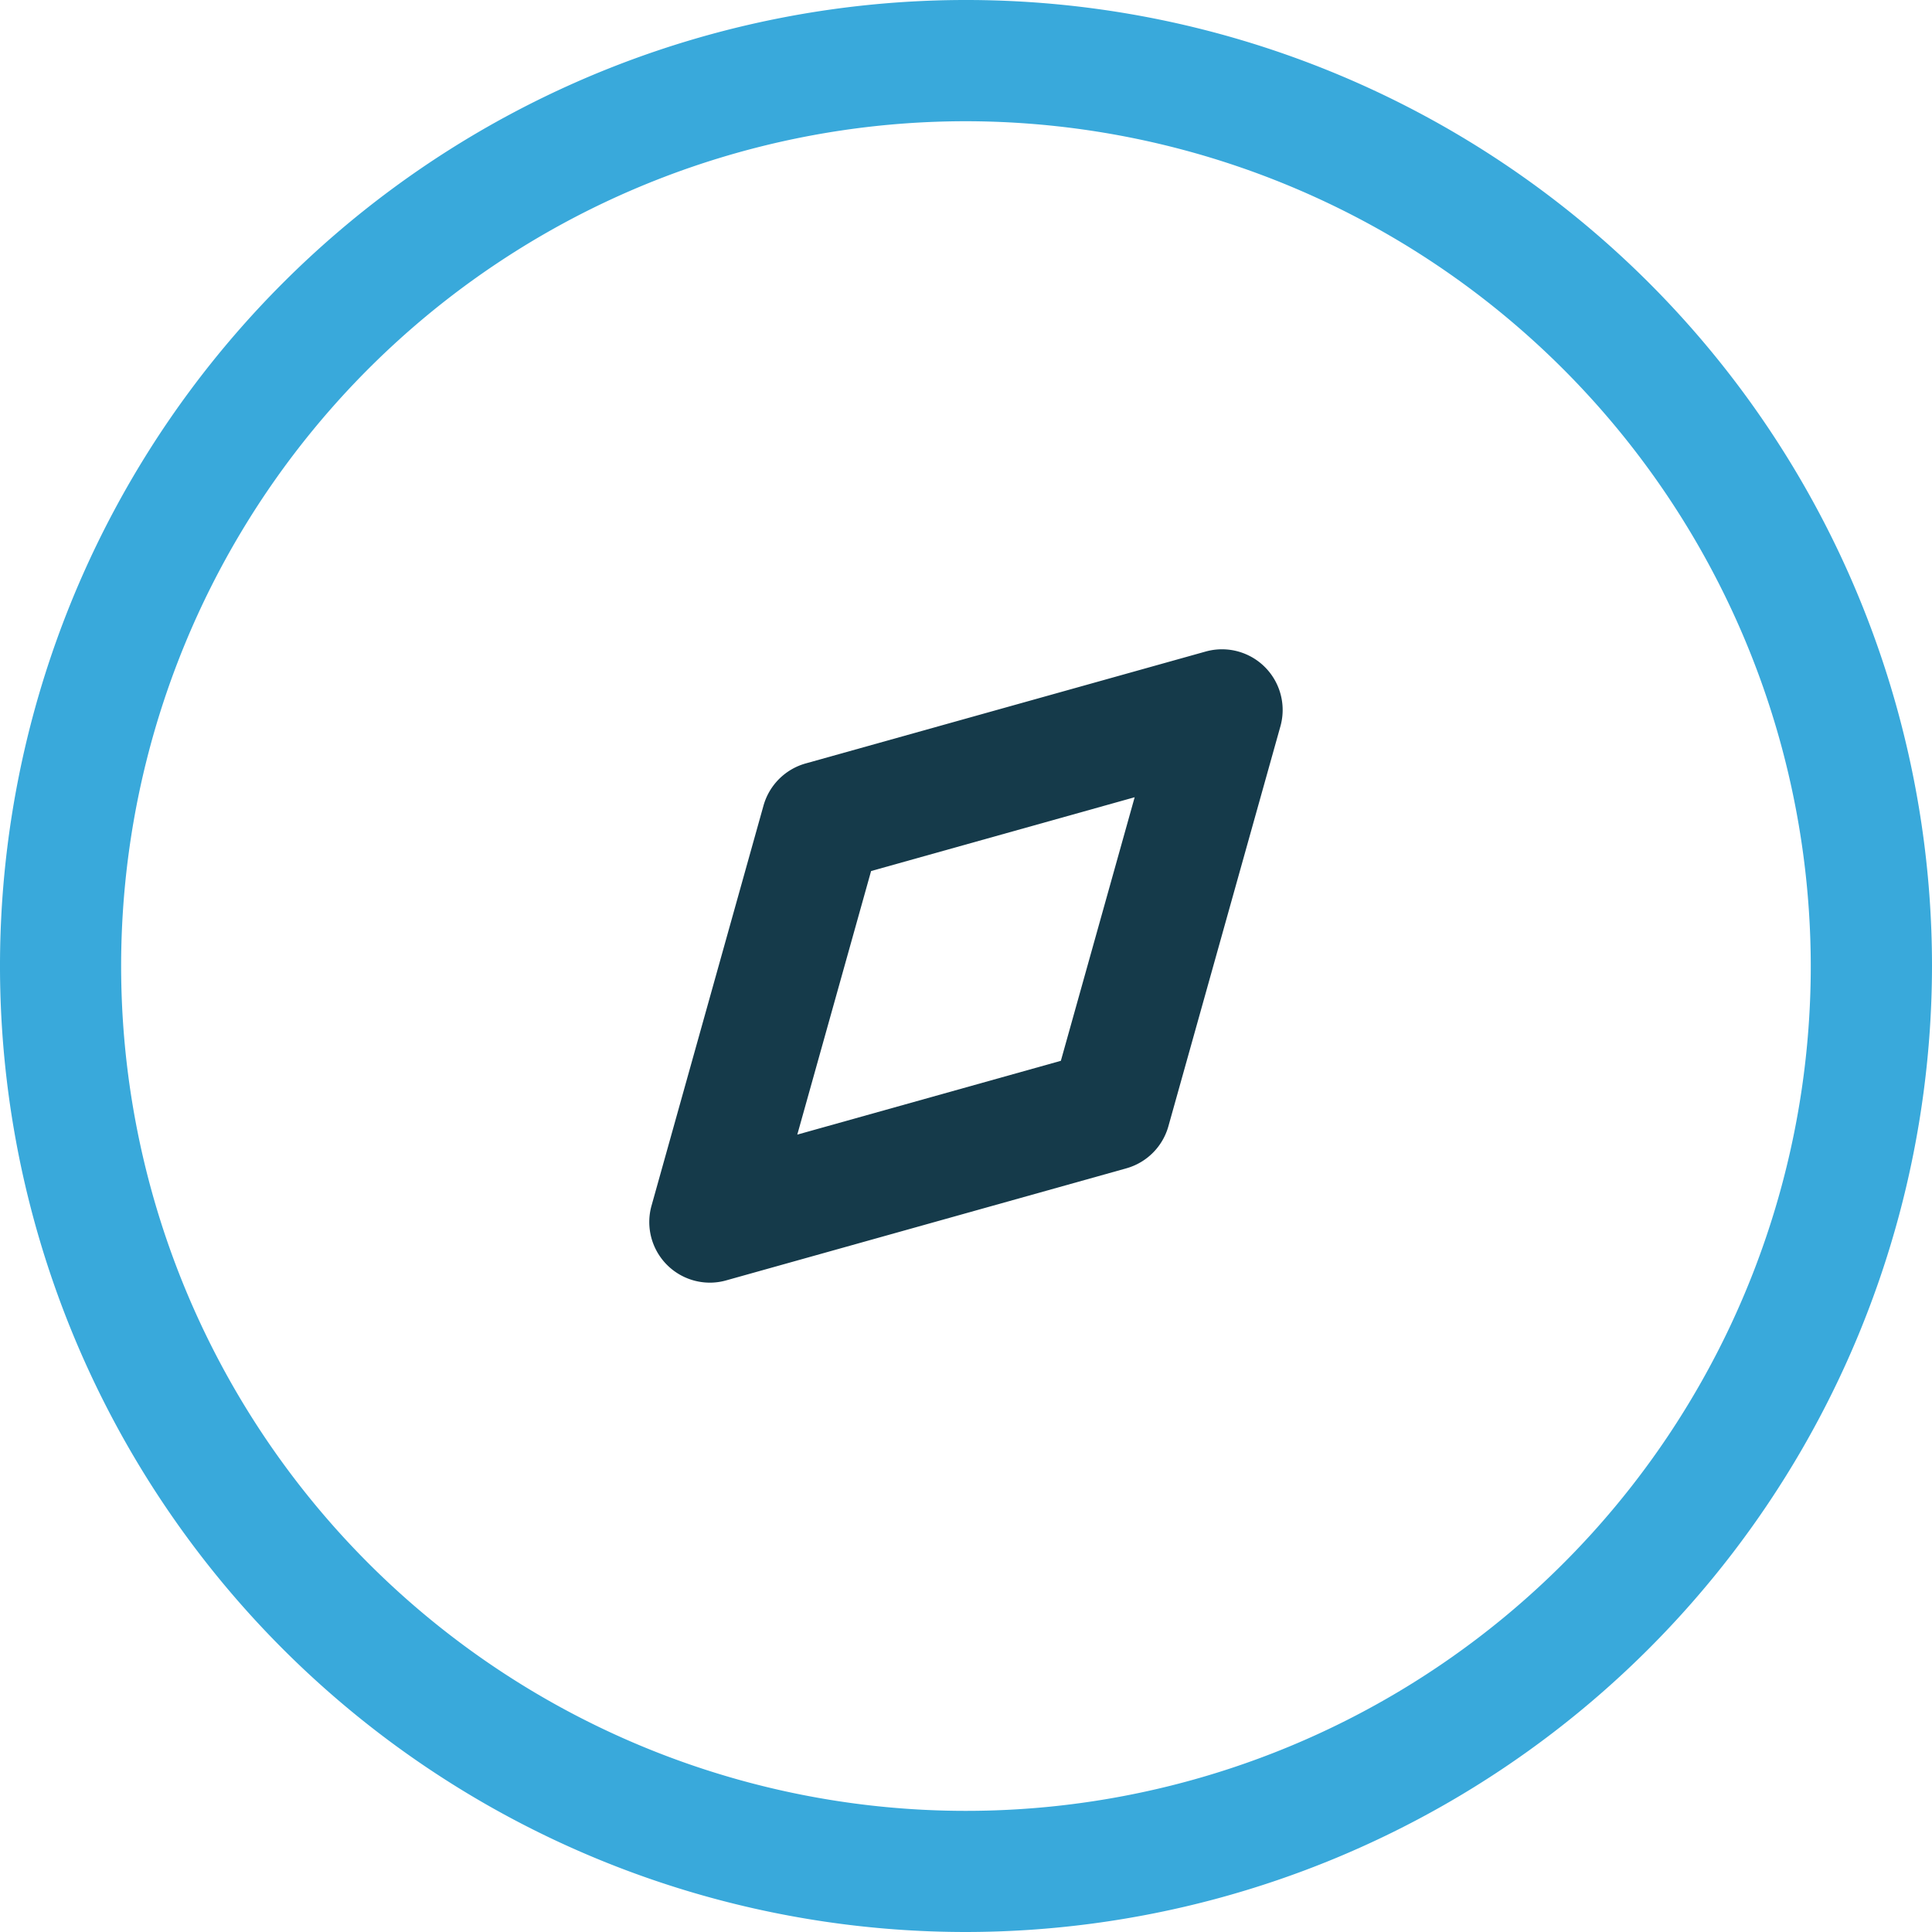
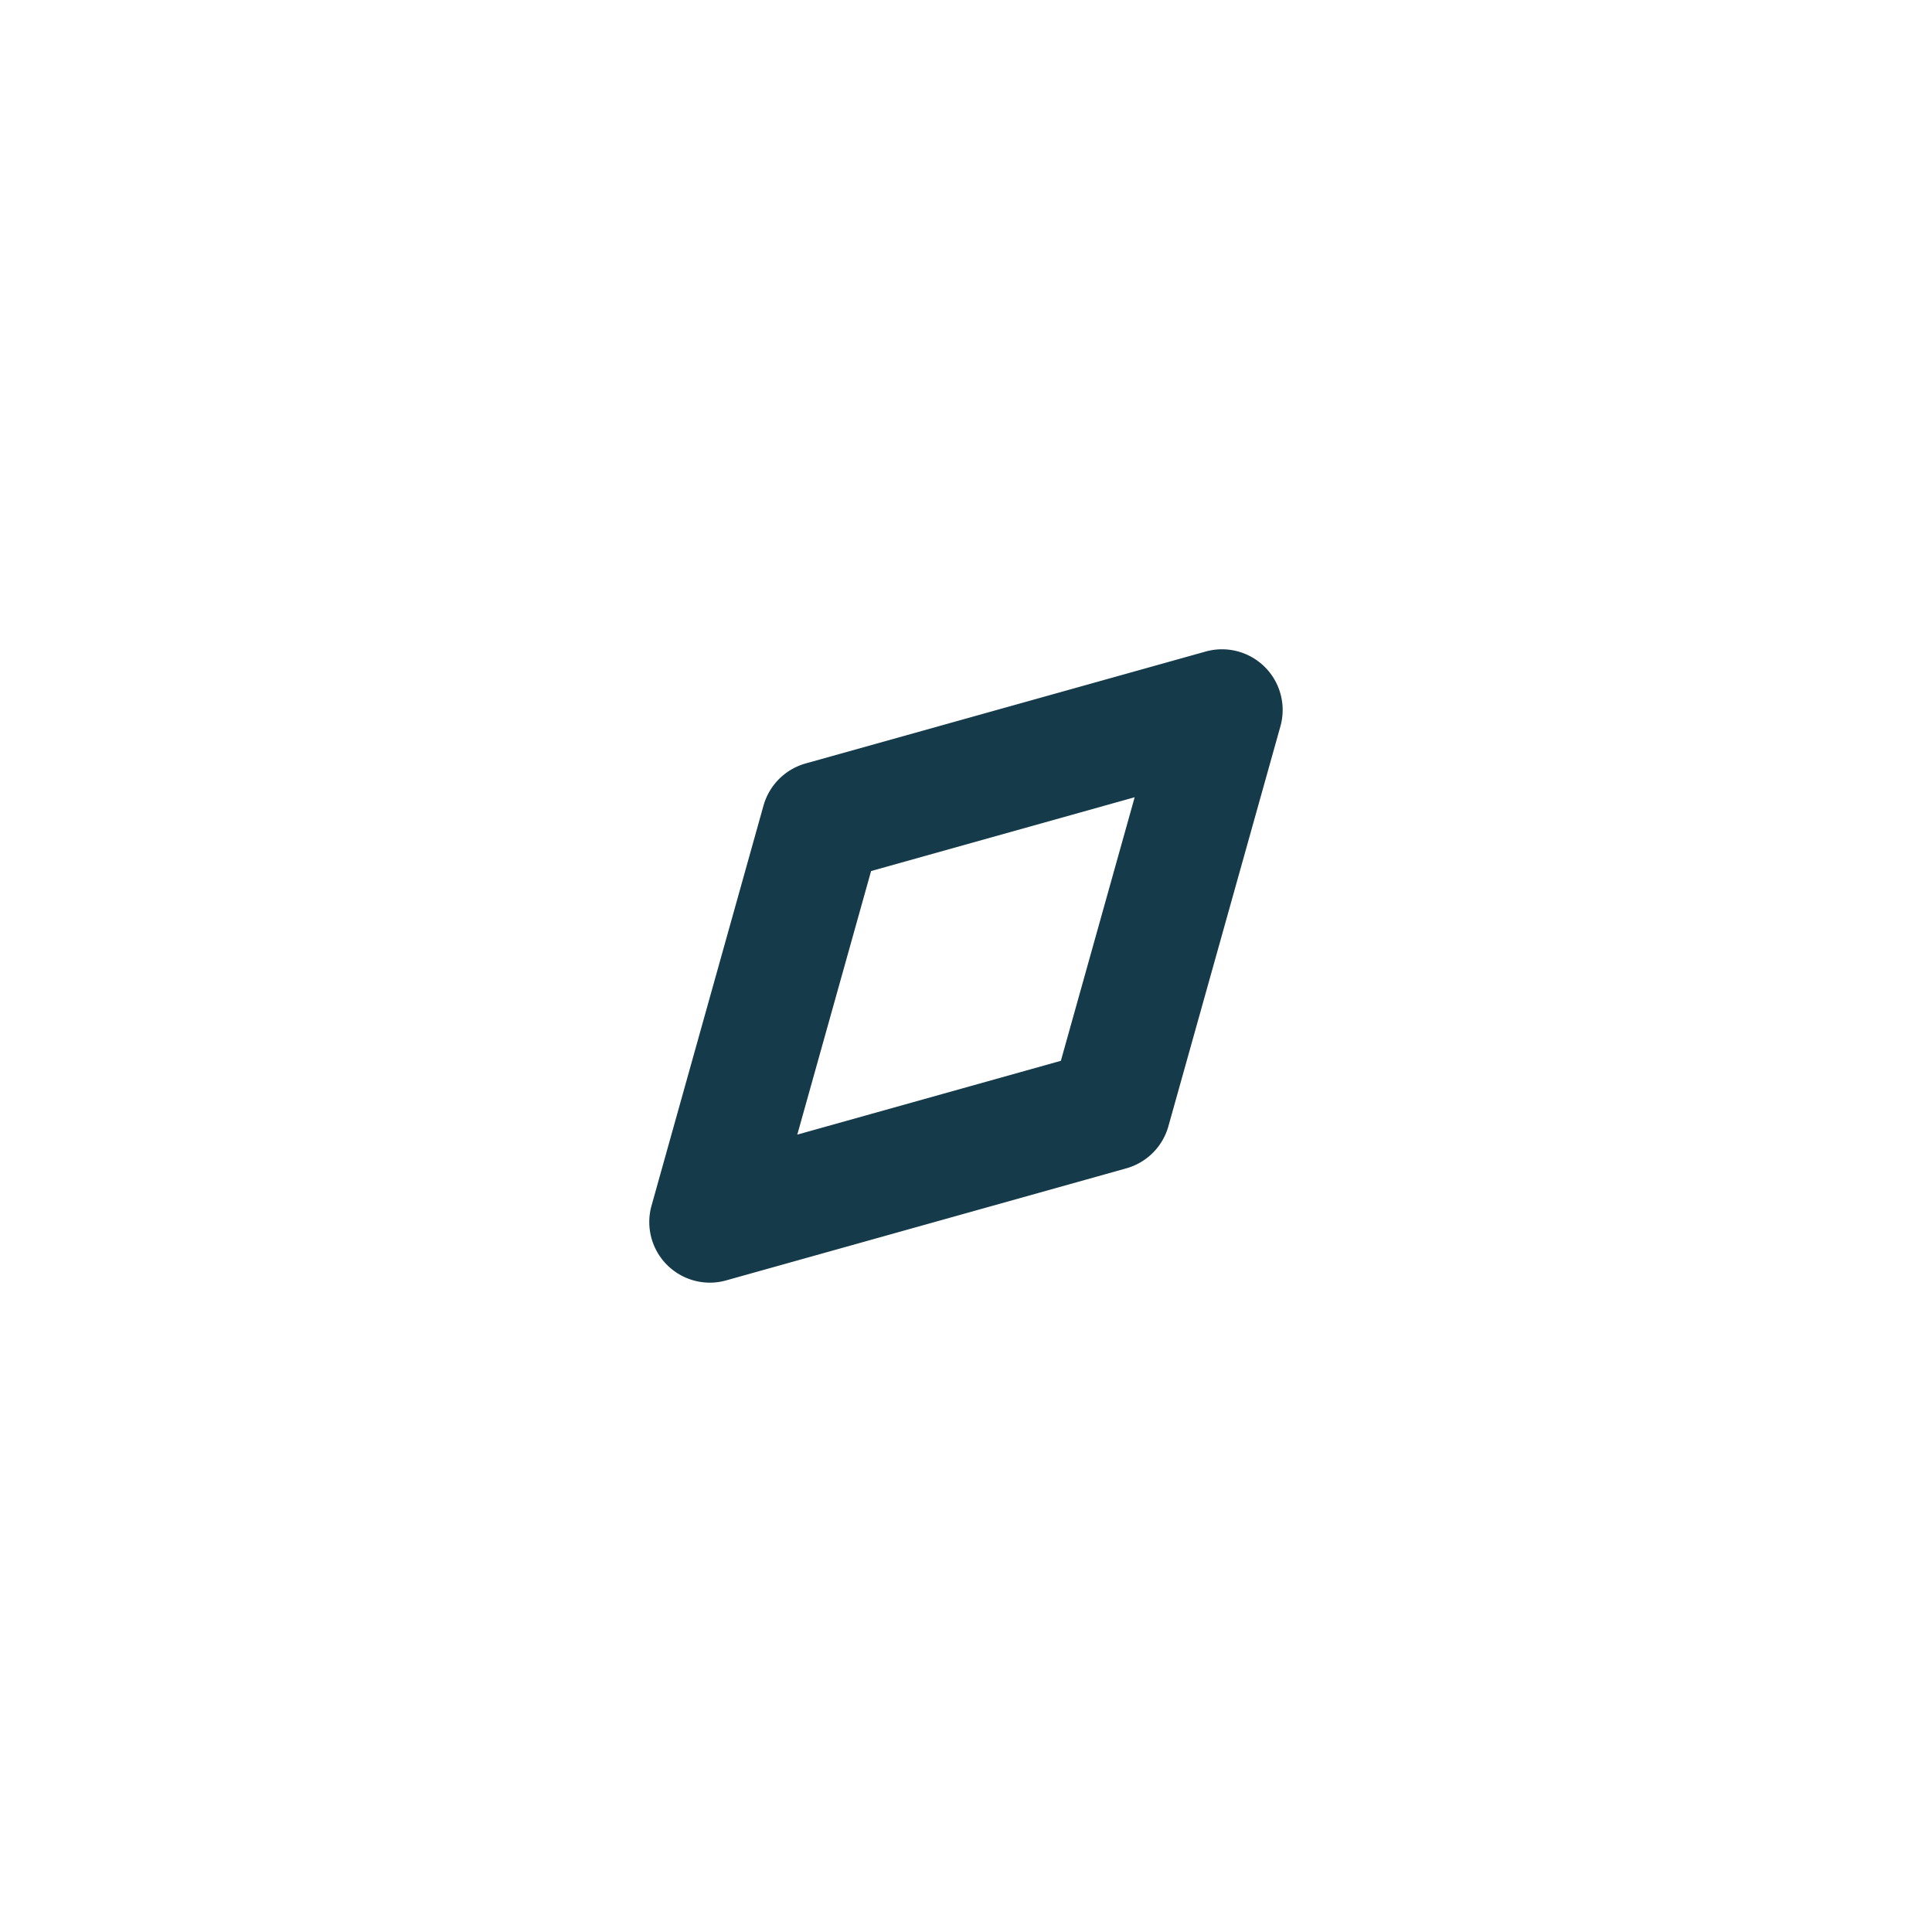
<svg xmlns="http://www.w3.org/2000/svg" width="40" height="40" viewBox="0 0 40 40">
  <defs>
    <clipPath id="clip-path">
      <rect id="Rectangle_175" data-name="Rectangle 175" width="40" height="40" fill="none" />
    </clipPath>
  </defs>
  <g id="compass" clip-path="url(#clip-path)">
-     <path id="Path_228" data-name="Path 228" d="M20,40A20,20,0,1,1,40,20,20.022,20.022,0,0,1,20,40M20,2.51A17.491,17.491,0,1,0,37.49,20,17.51,17.51,0,0,0,20,2.51" fill="#39a9db" />
    <path id="Path_229" data-name="Path 229" d="M9.319,21.179a1.255,1.255,0,0,1-1.207-1.593L10.431,11.3a1.26,1.26,0,0,1,.87-.87l8.285-2.318a1.256,1.256,0,0,1,1.547,1.547l-2.32,8.283a1.257,1.257,0,0,1-.87.87l-8.285,2.32a1.236,1.236,0,0,1-.338.047m3.338-8.522-1.528,5.457,5.457-1.528,1.528-5.457Z" transform="translate(5.377 5.377)" fill="#153a4a" />
  </g>
</svg>